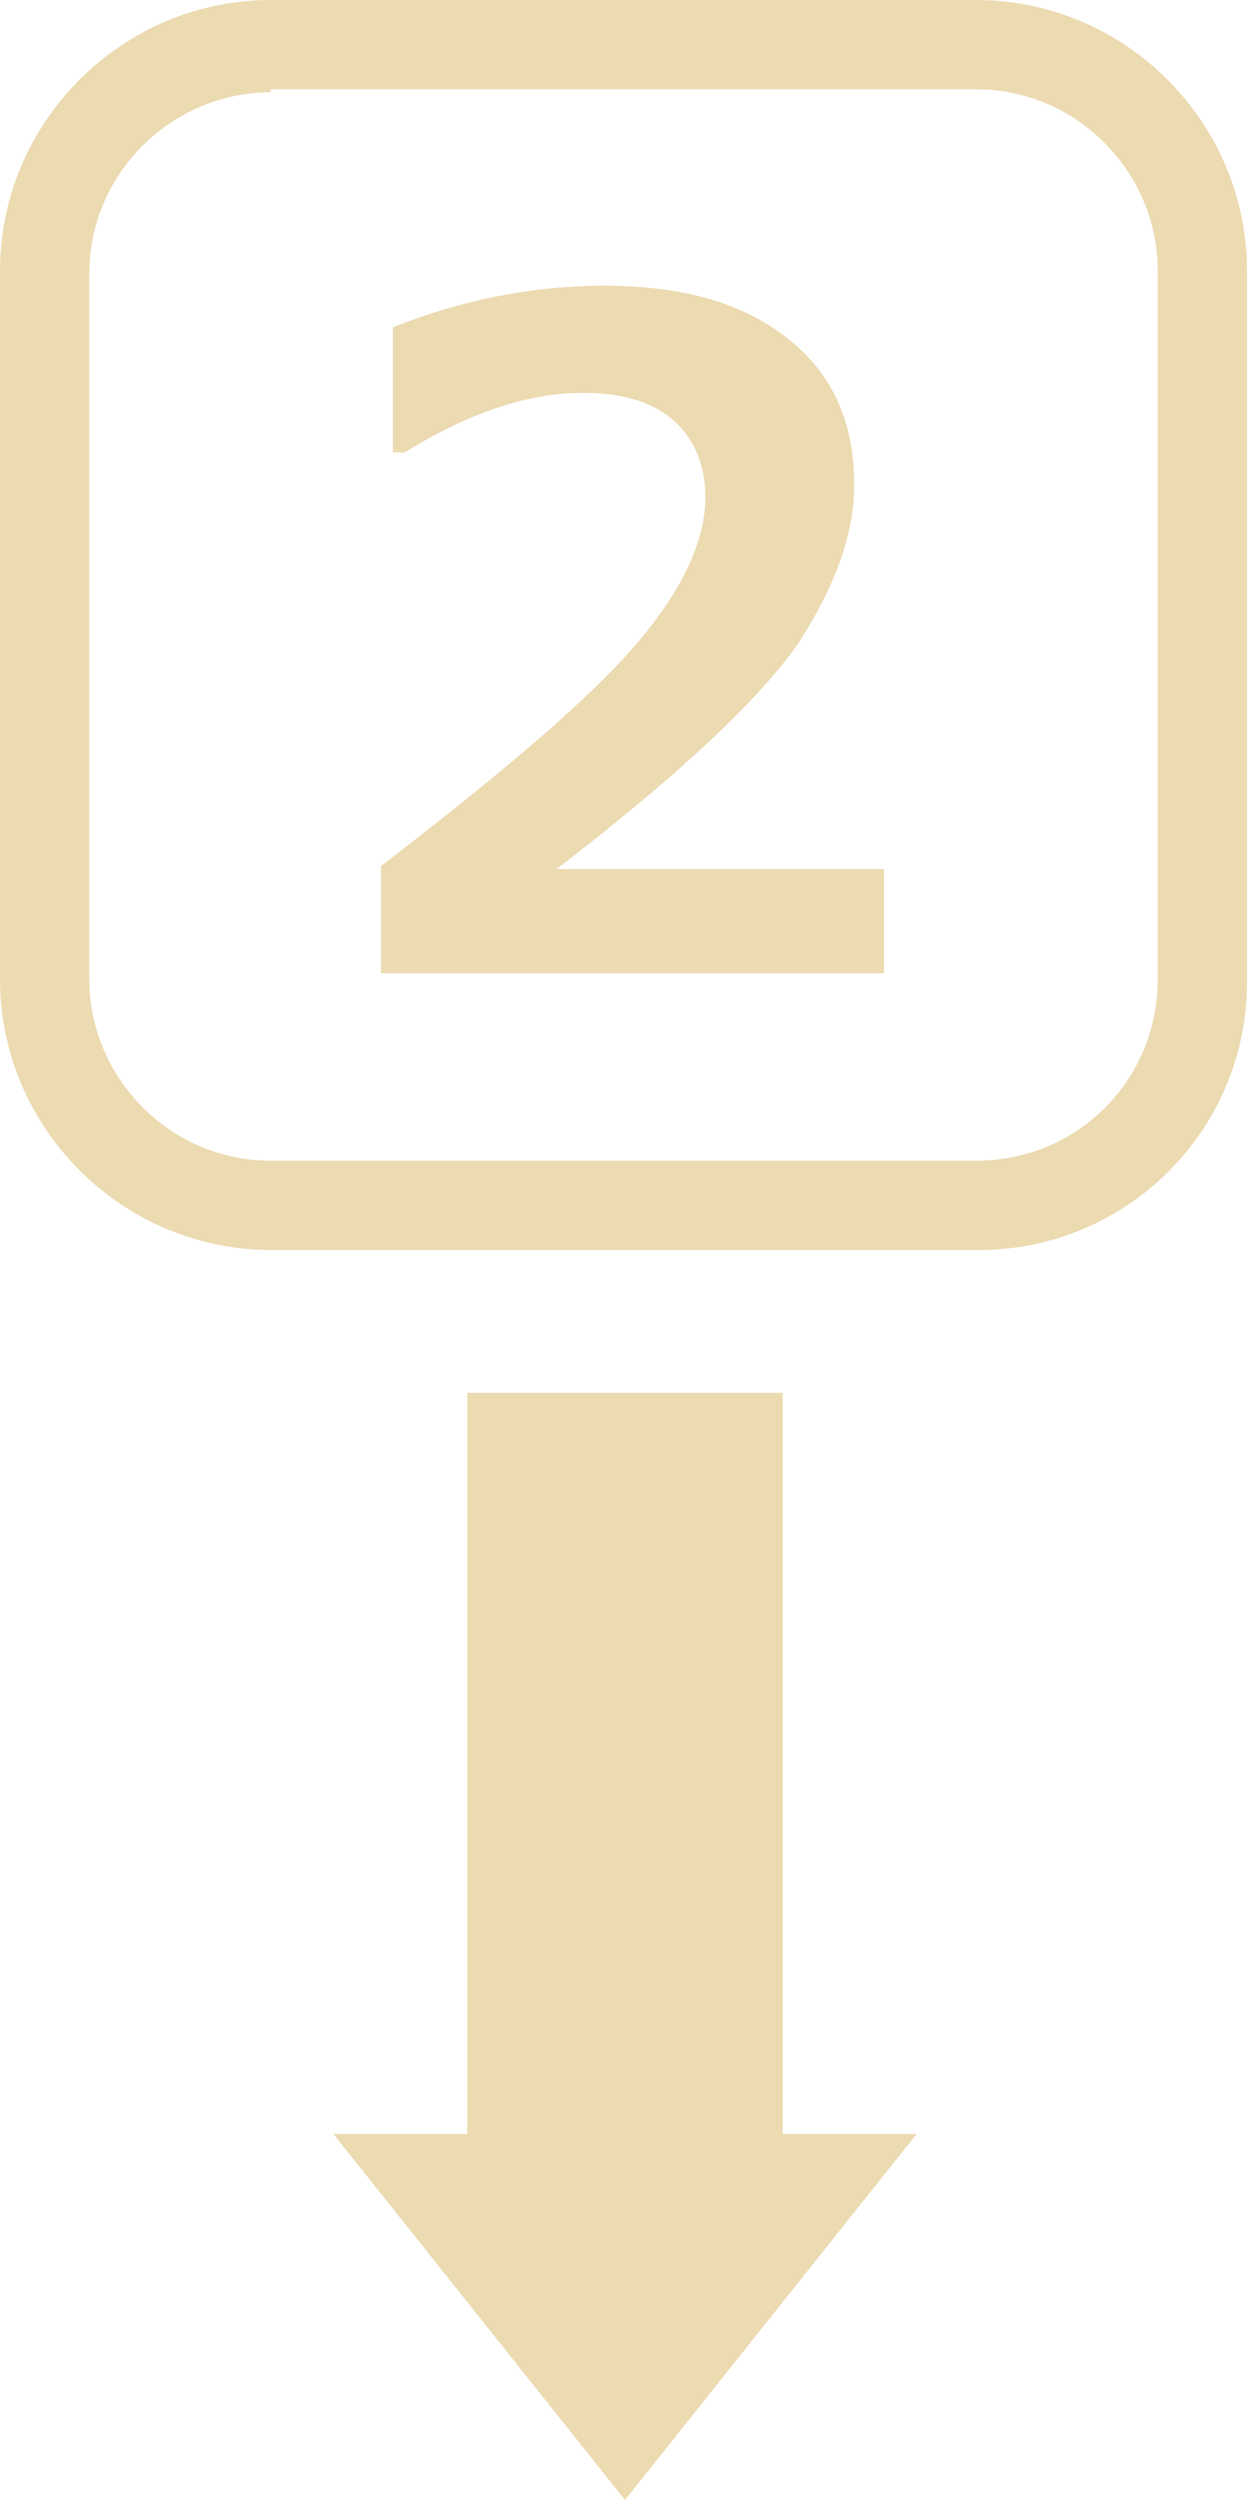
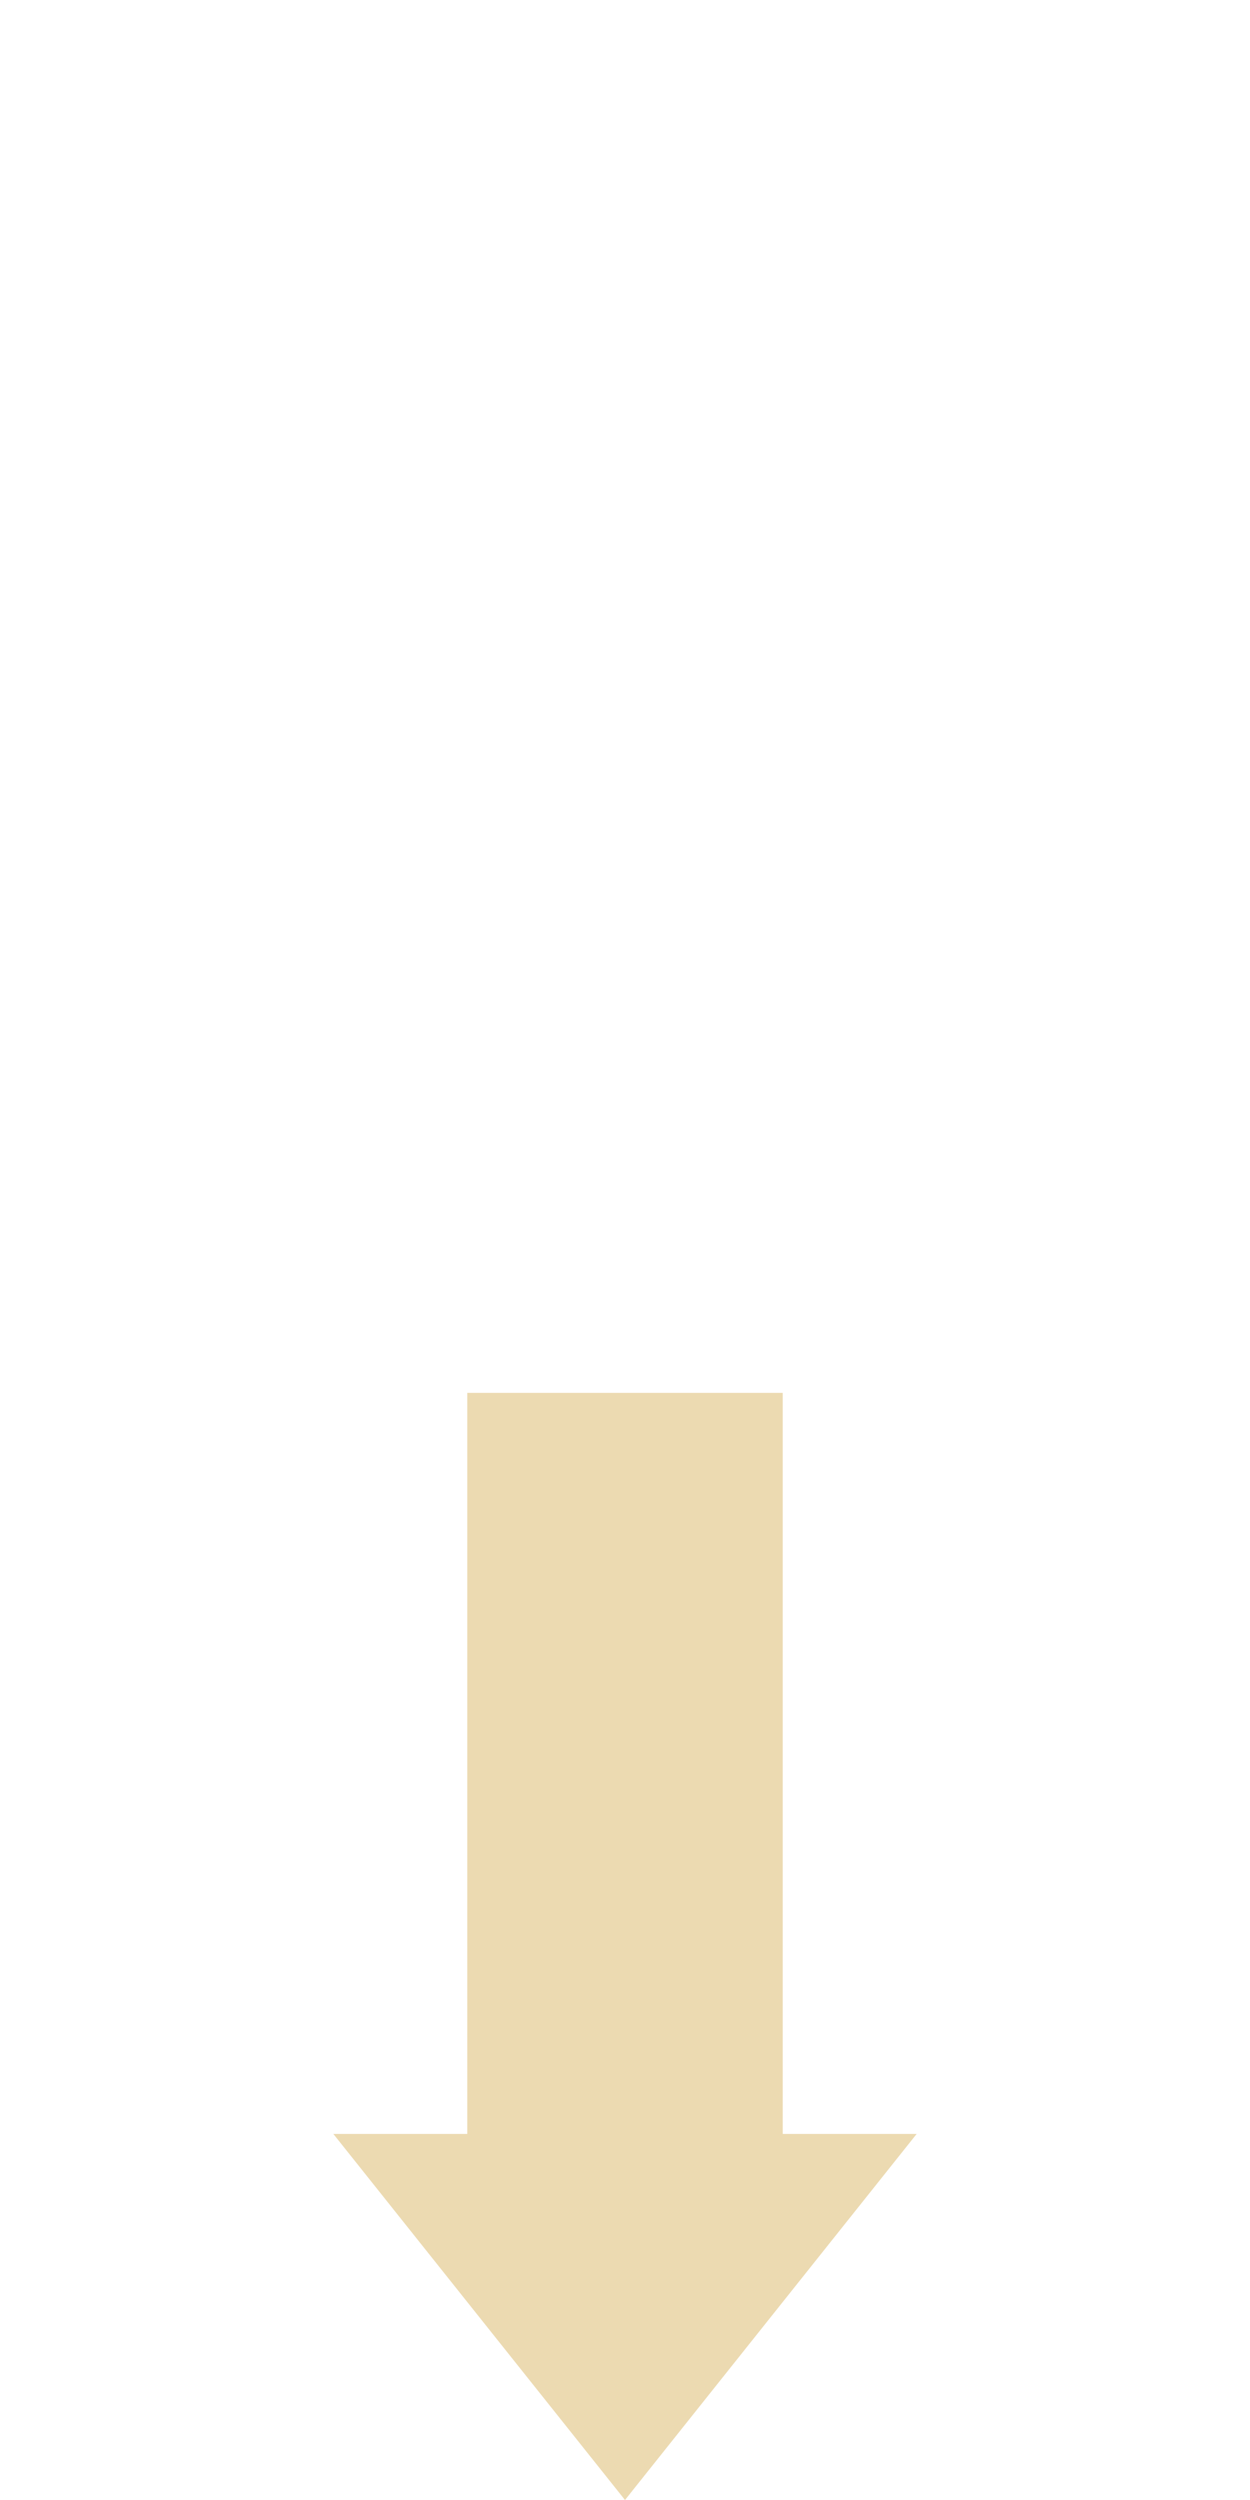
<svg xmlns="http://www.w3.org/2000/svg" xmlns:xlink="http://www.w3.org/1999/xlink" version="1.1" x="0px" y="0px" width="42px" height="84px" viewBox="0 0 42 84" enable-background="new 0 0 42 84" xml:space="preserve">
  <g id="レイヤー_5のコピー_2">
</g>
  <g id="背景">
</g>
  <g id="スライダー画像">
</g>
  <g id="画像">
</g>
  <g id="文字">
    <g id="アートワーク_64_1_">
      <g>
        <defs>
          <rect id="SVGID_129_" width="42" height="42" />
        </defs>
        <clipPath id="SVGID_2_">
          <use xlink:href="#SVGID_129_" overflow="visible" />
        </clipPath>
        <g clip-path="url(#SVGID_2_)">
          <defs>
-             <rect id="SVGID_131_" width="42" height="42" />
-           </defs>
+             </defs>
          <clipPath id="SVGID_4_">
            <use xlink:href="#SVGID_131_" overflow="visible" />
          </clipPath>
          <path clip-path="url(#SVGID_4_)" fill="#ECDAB1" d="M32.9,42H9.1c-5,0-9.1-4.1-9.1-9.1V9.1C0,4.1,4.1,0,9.1,0h23.7      c5,0,9.1,4.1,9.1,9.1v23.7C42,37.9,37.9,42,32.9,42 M9.1,3.1c-3.3,0-6.1,2.7-6.1,6.1v23.7c0,3.3,2.7,6.1,6.1,6.1h23.7      c3.4,0,6.1-2.7,6.1-6.1V9.1c0-3.3-2.7-6.1-6.1-6.1H9.1z" />
-           <path clip-path="url(#SVGID_4_)" fill="#ECDAB1" d="M29.9,32.7H12.8v-3.6c4.3-3.3,7.2-5.8,8.7-7.6c1.5-1.8,2.2-3.4,2.2-4.8      c0-1.1-0.4-2-1.1-2.6c-0.7-0.6-1.7-0.9-3-0.9c-1.9,0-3.9,0.7-6,2h-0.4V11c2.5-1,4.9-1.4,7.1-1.4c2.7,0,4.7,0.6,6.2,1.8      c1.5,1.2,2.2,2.8,2.2,4.9c0,1.6-0.6,3.3-1.8,5.2c-1.2,1.8-3.9,4.4-8.2,7.7h11V32.7z" />
        </g>
      </g>
    </g>
    <g id="アートワーク_91_3_">
      <g>
        <defs>
          <rect id="SVGID_149_" x="11.2" y="46.8" width="19.6" height="37.2" />
        </defs>
        <clipPath id="SVGID_6_">
          <use xlink:href="#SVGID_149_" overflow="visible" />
        </clipPath>
        <polygon clip-path="url(#SVGID_6_)" fill="#ECDAB1" points="15.7,46.8 15.7,71.7 11.2,71.7 21,84 30.8,71.7 26.3,71.7 26.3,46.8         " />
      </g>
    </g>
  </g>
  <g id="フローティング">
</g>
</svg>